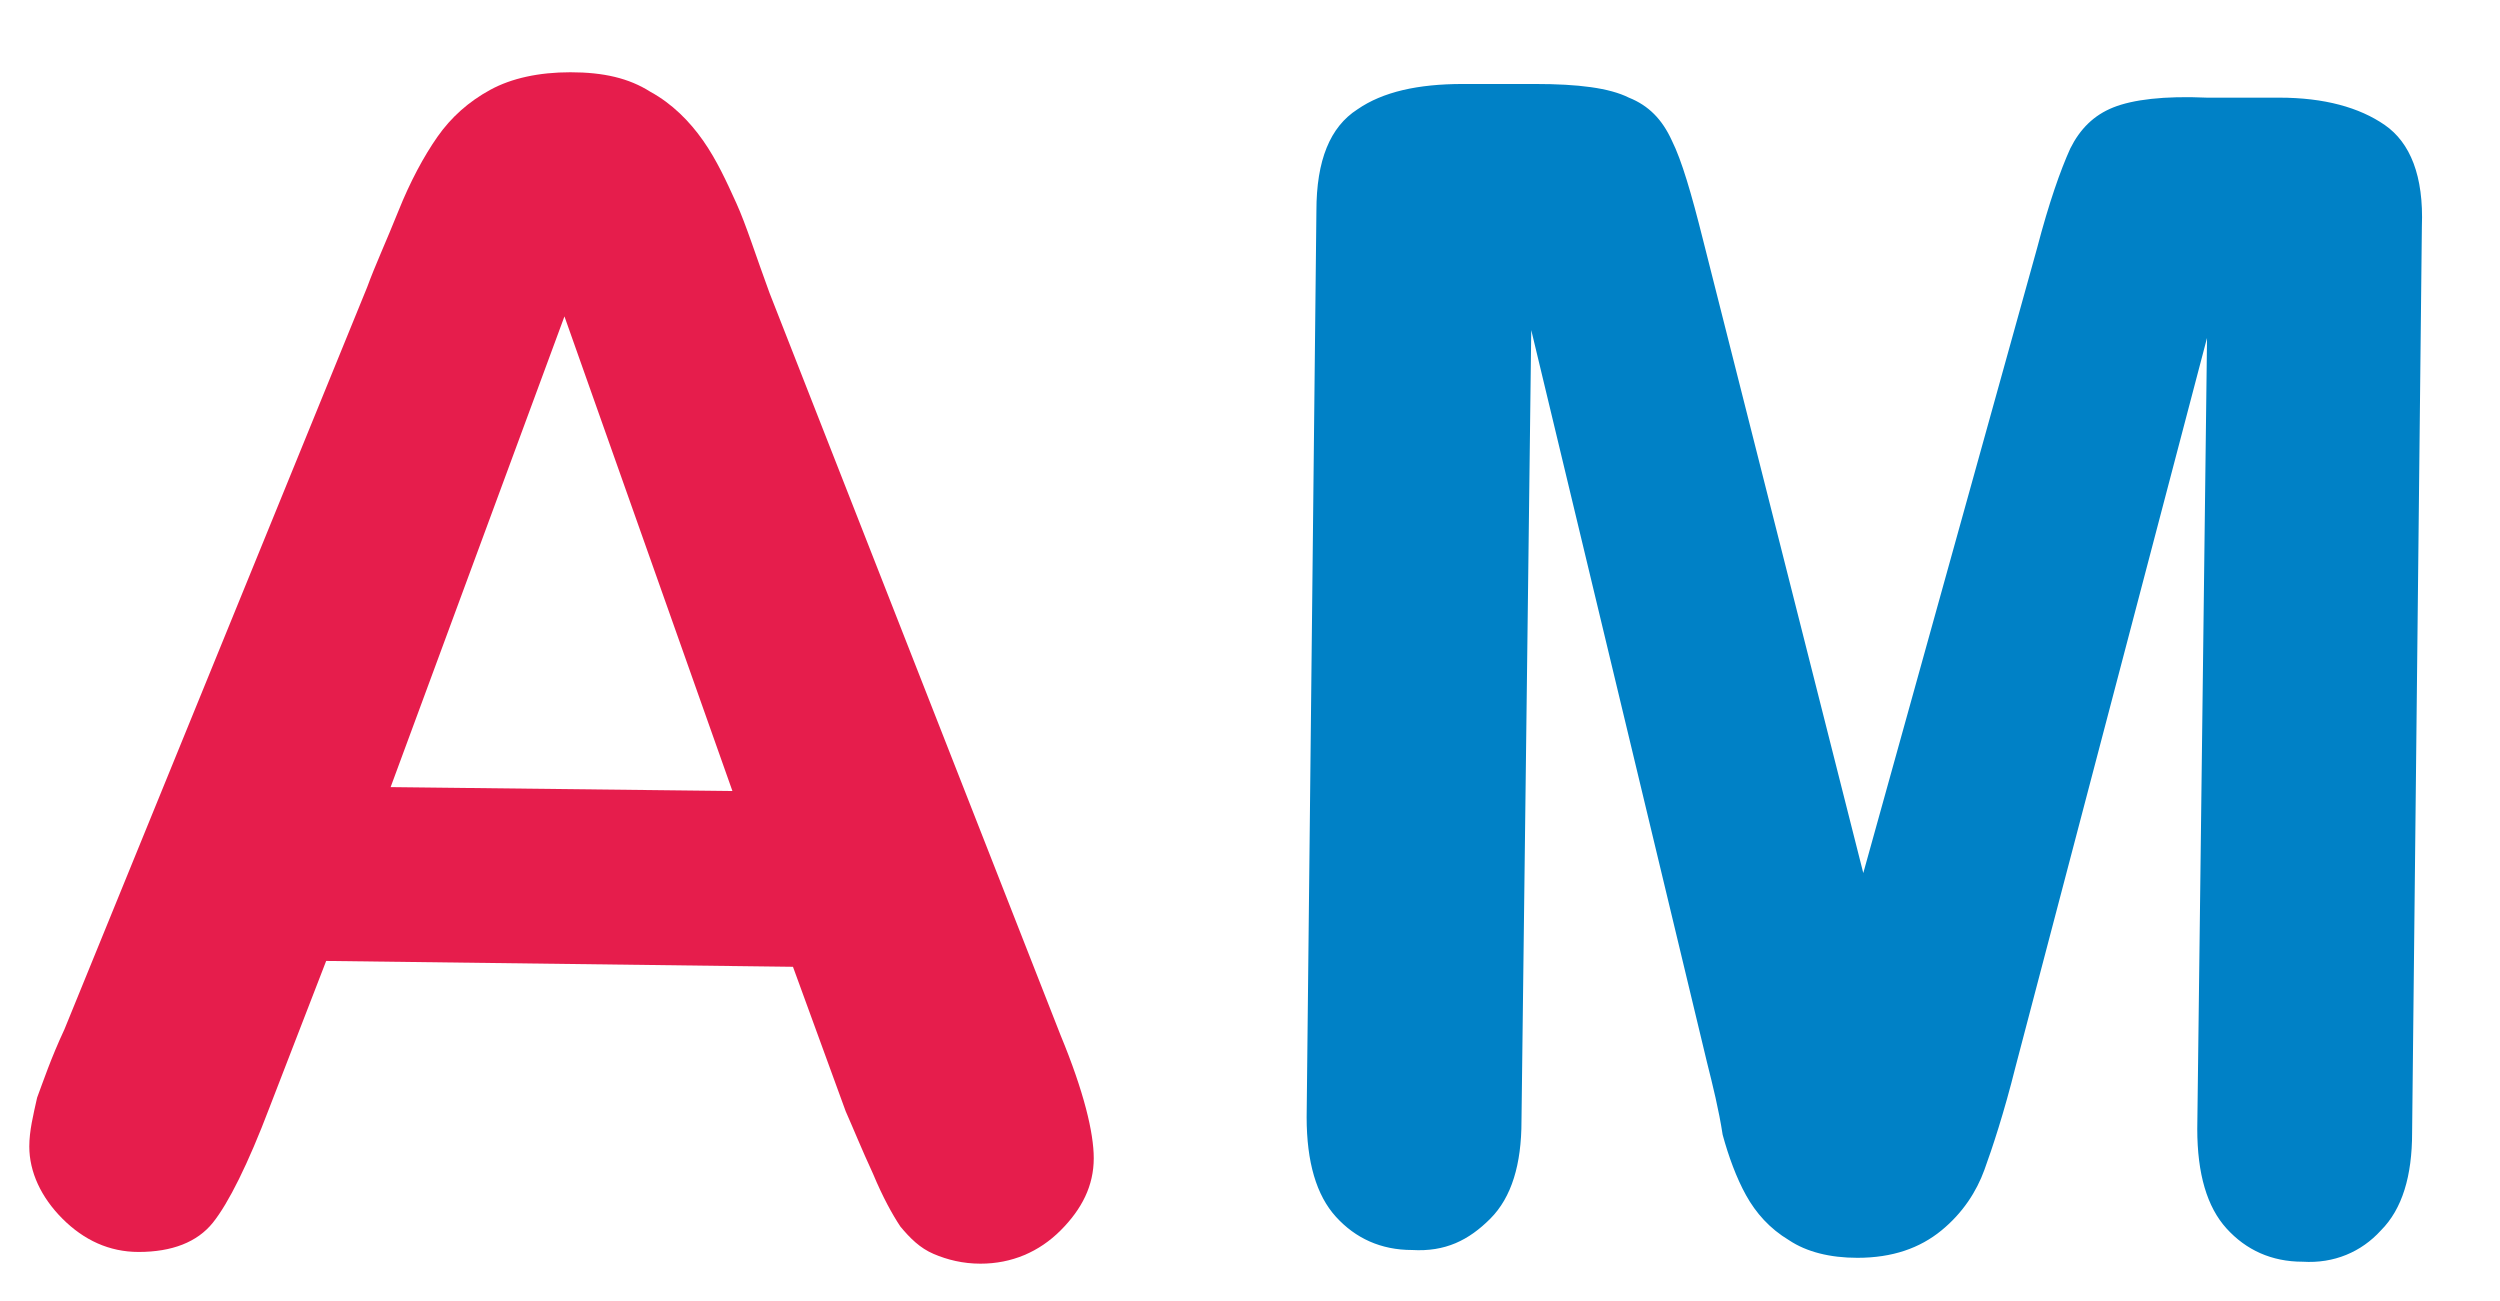
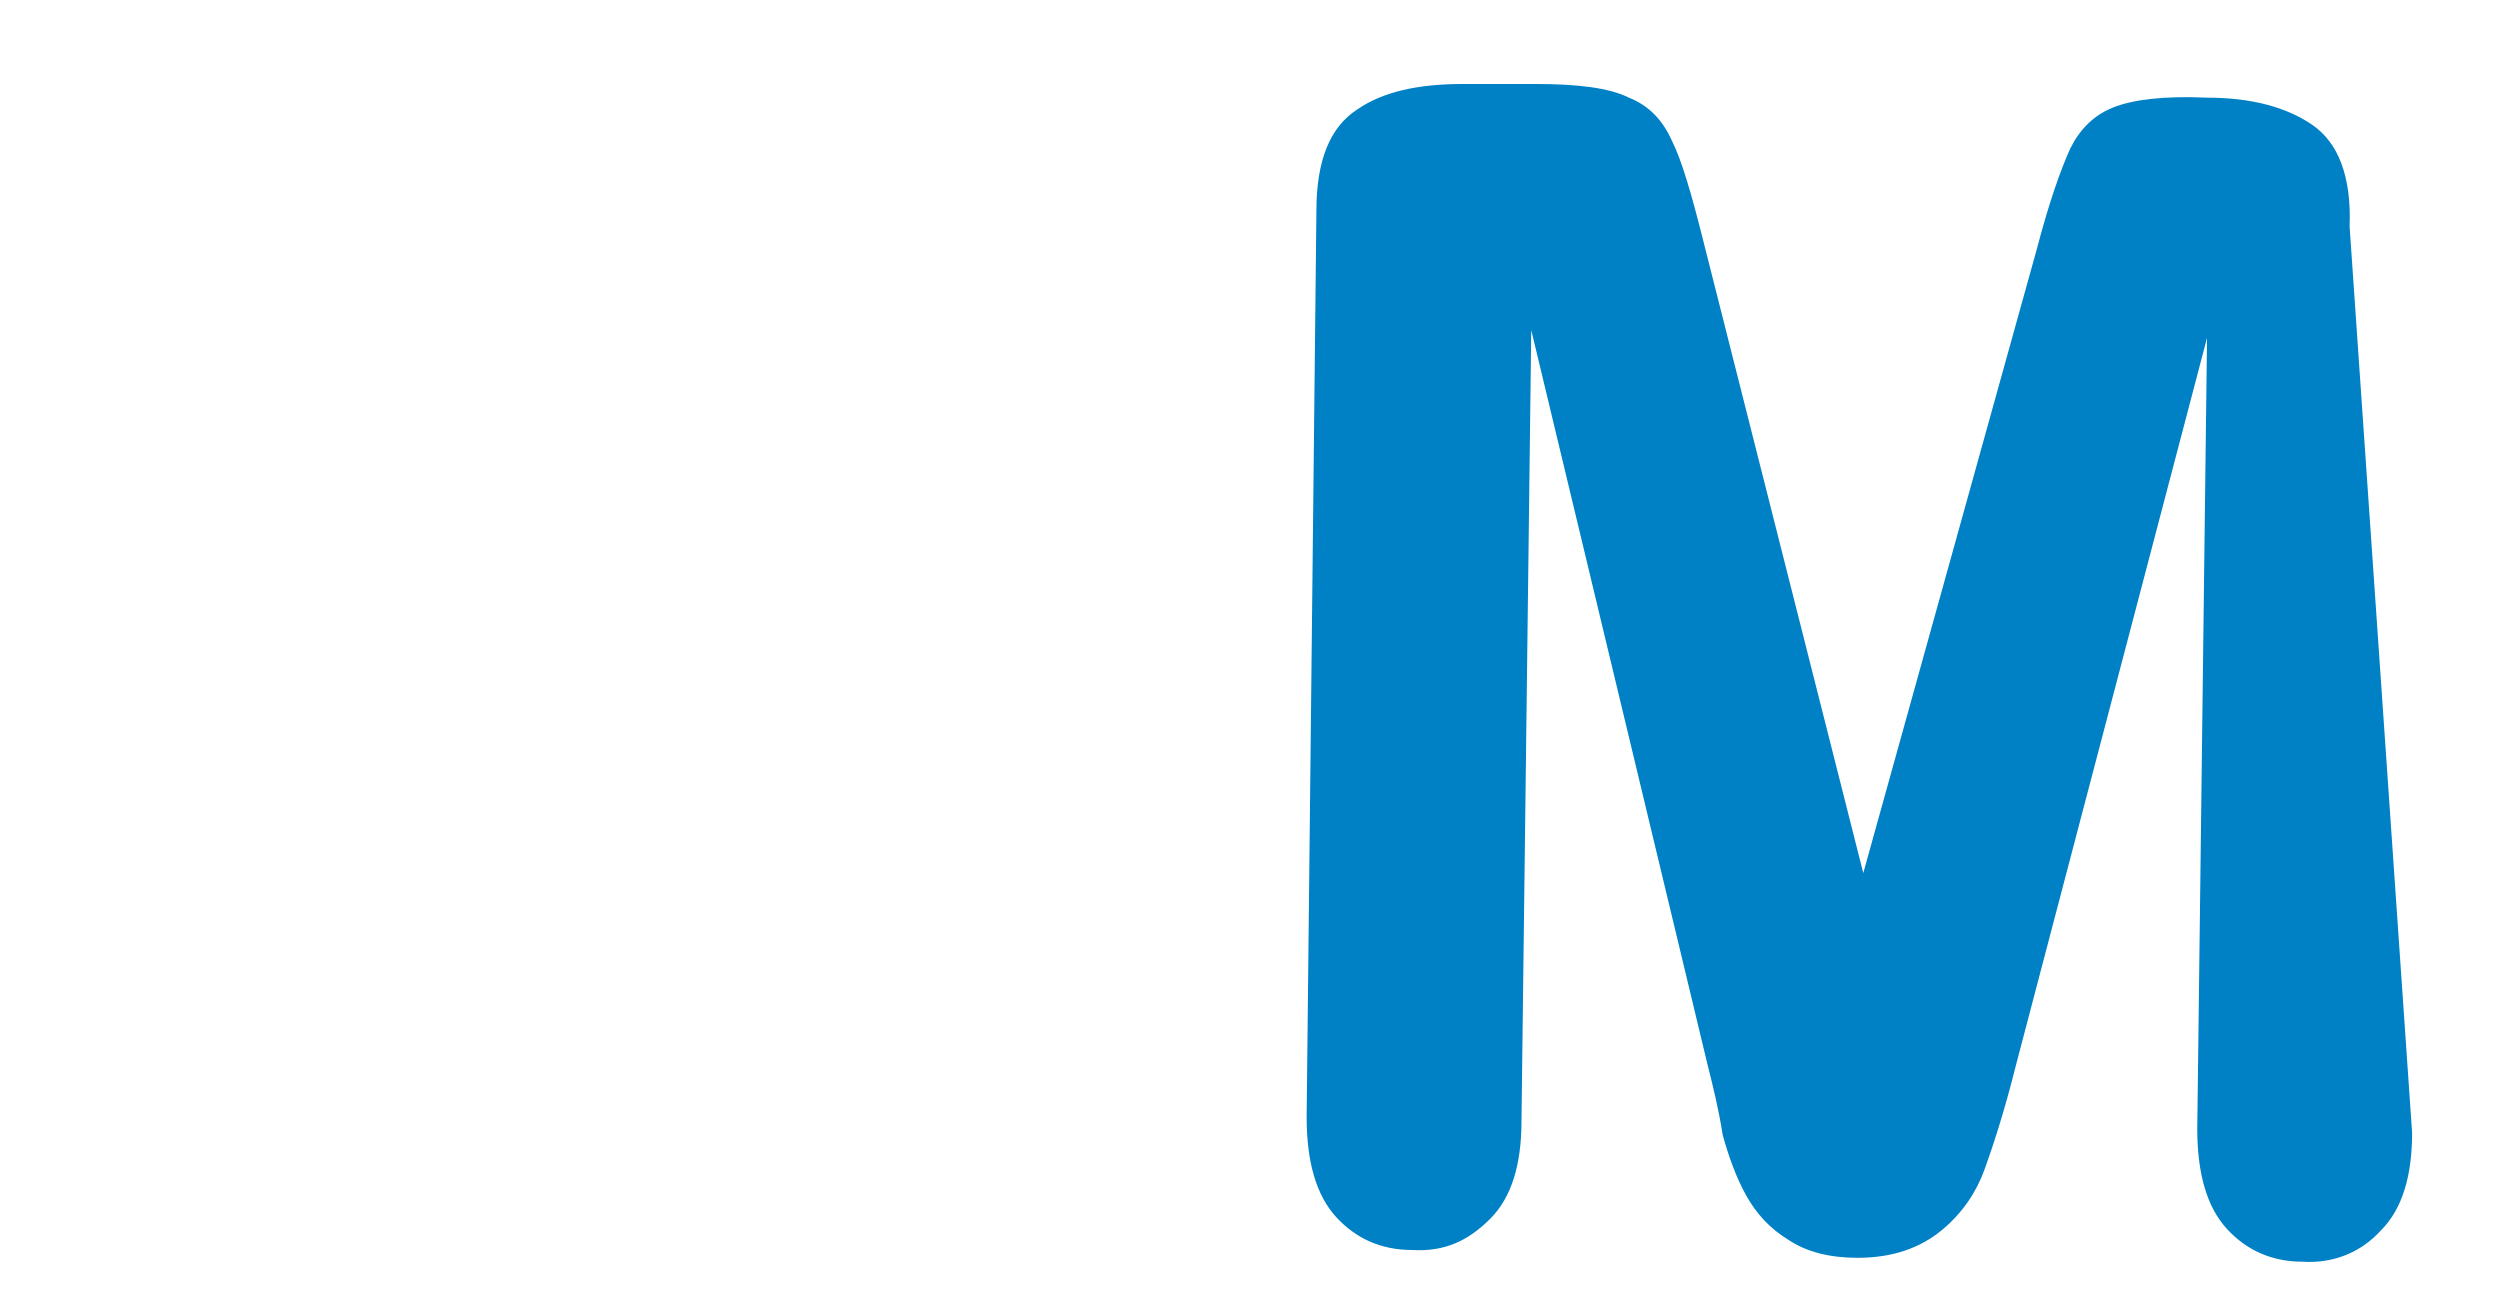
<svg xmlns="http://www.w3.org/2000/svg" version="1.1" id="Layer_1" x="0px" y="0px" viewBox="0 0 128 66.6" style="enable-background:new 0 0 128 66.6;" xml:space="preserve">
  <style type="text/css">
	.st0{fill:#E61D4C;}
	.st1{fill:#0081C6;}
</style>
-   <path class="st0" d="M43.3,56.9l-2.7-7.4l-23.9-0.3l-2.9,7.5c-1.1,2.9-2.1,4.9-2.9,5.9c-0.8,1-2.1,1.5-3.8,1.5  c-1.5,0-2.8-0.6-3.9-1.7S1.5,60,1.5,58.7c0-0.8,0.2-1.6,0.4-2.5c0.3-0.8,0.7-2,1.4-3.5l15.5-38c0.4-1.1,1-2.4,1.6-3.9s1.3-2.8,2-3.8  s1.6-1.8,2.7-2.4c1.1-0.6,2.5-0.9,4.1-0.9c1.7,0,3,0.3,4.1,1c1.1,0.6,2,1.5,2.7,2.5s1.2,2.1,1.7,3.2c0.5,1.1,1,2.7,1.7,4.6l14.9,38  c1.2,2.9,1.7,5,1.7,6.3c0,1.4-0.6,2.6-1.7,3.7c-1.1,1.1-2.5,1.7-4.1,1.7c-0.9,0-1.7-0.2-2.4-0.5c-0.7-0.3-1.2-0.8-1.7-1.4  c-0.4-0.6-0.9-1.5-1.4-2.7C44.1,58.8,43.7,57.8,43.3,56.9z M20,40.3l17.5,0.2l-8.6-24.3L20,40.3z" />
-   <path class="st1" d="M87.4,54.4l-9-37.5l-0.5,40.5c0,2.2-0.5,3.9-1.6,5s-2.3,1.7-4,1.6c-1.6,0-2.9-0.6-3.9-1.7s-1.5-2.8-1.5-5.1  l0.5-46.4c0-2.6,0.7-4.3,2.1-5.2c1.3-0.9,3.1-1.3,5.4-1.3h3.7c2.2,0,3.8,0.2,4.8,0.7c1,0.4,1.7,1.1,2.2,2.2c0.5,1,1,2.7,1.6,5.1  l8.2,32.4l8.9-32c0.6-2.3,1.2-4,1.7-5.1c0.5-1,1.2-1.7,2.2-2.1c1-0.4,2.6-0.6,4.8-0.5h3.7c2.3,0,4.1,0.5,5.4,1.4s2,2.6,1.9,5.2  L123.5,58c0,2.2-0.5,3.9-1.6,5c-1,1.1-2.4,1.7-4,1.6c-1.6,0-2.9-0.6-3.9-1.7c-1-1.1-1.5-2.8-1.5-5.1l0.5-40.5l-9.8,37.3  c-0.6,2.4-1.2,4.2-1.6,5.3c-0.4,1.1-1.1,2.2-2.2,3.1s-2.5,1.4-4.3,1.4c-1.4,0-2.6-0.3-3.5-0.9c-1-0.6-1.7-1.4-2.2-2.3  s-0.9-2-1.2-3.1C88,56.8,87.7,55.6,87.4,54.4z" />
+   <path class="st1" d="M87.4,54.4l-9-37.5l-0.5,40.5c0,2.2-0.5,3.9-1.6,5s-2.3,1.7-4,1.6c-1.6,0-2.9-0.6-3.9-1.7s-1.5-2.8-1.5-5.1  l0.5-46.4c0-2.6,0.7-4.3,2.1-5.2c1.3-0.9,3.1-1.3,5.4-1.3h3.7c2.2,0,3.8,0.2,4.8,0.7c1,0.4,1.7,1.1,2.2,2.2c0.5,1,1,2.7,1.6,5.1  l8.2,32.4l8.9-32c0.6-2.3,1.2-4,1.7-5.1c0.5-1,1.2-1.7,2.2-2.1c1-0.4,2.6-0.6,4.8-0.5c2.3,0,4.1,0.5,5.4,1.4s2,2.6,1.9,5.2  L123.5,58c0,2.2-0.5,3.9-1.6,5c-1,1.1-2.4,1.7-4,1.6c-1.6,0-2.9-0.6-3.9-1.7c-1-1.1-1.5-2.8-1.5-5.1l0.5-40.5l-9.8,37.3  c-0.6,2.4-1.2,4.2-1.6,5.3c-0.4,1.1-1.1,2.2-2.2,3.1s-2.5,1.4-4.3,1.4c-1.4,0-2.6-0.3-3.5-0.9c-1-0.6-1.7-1.4-2.2-2.3  s-0.9-2-1.2-3.1C88,56.8,87.7,55.6,87.4,54.4z" />
</svg>